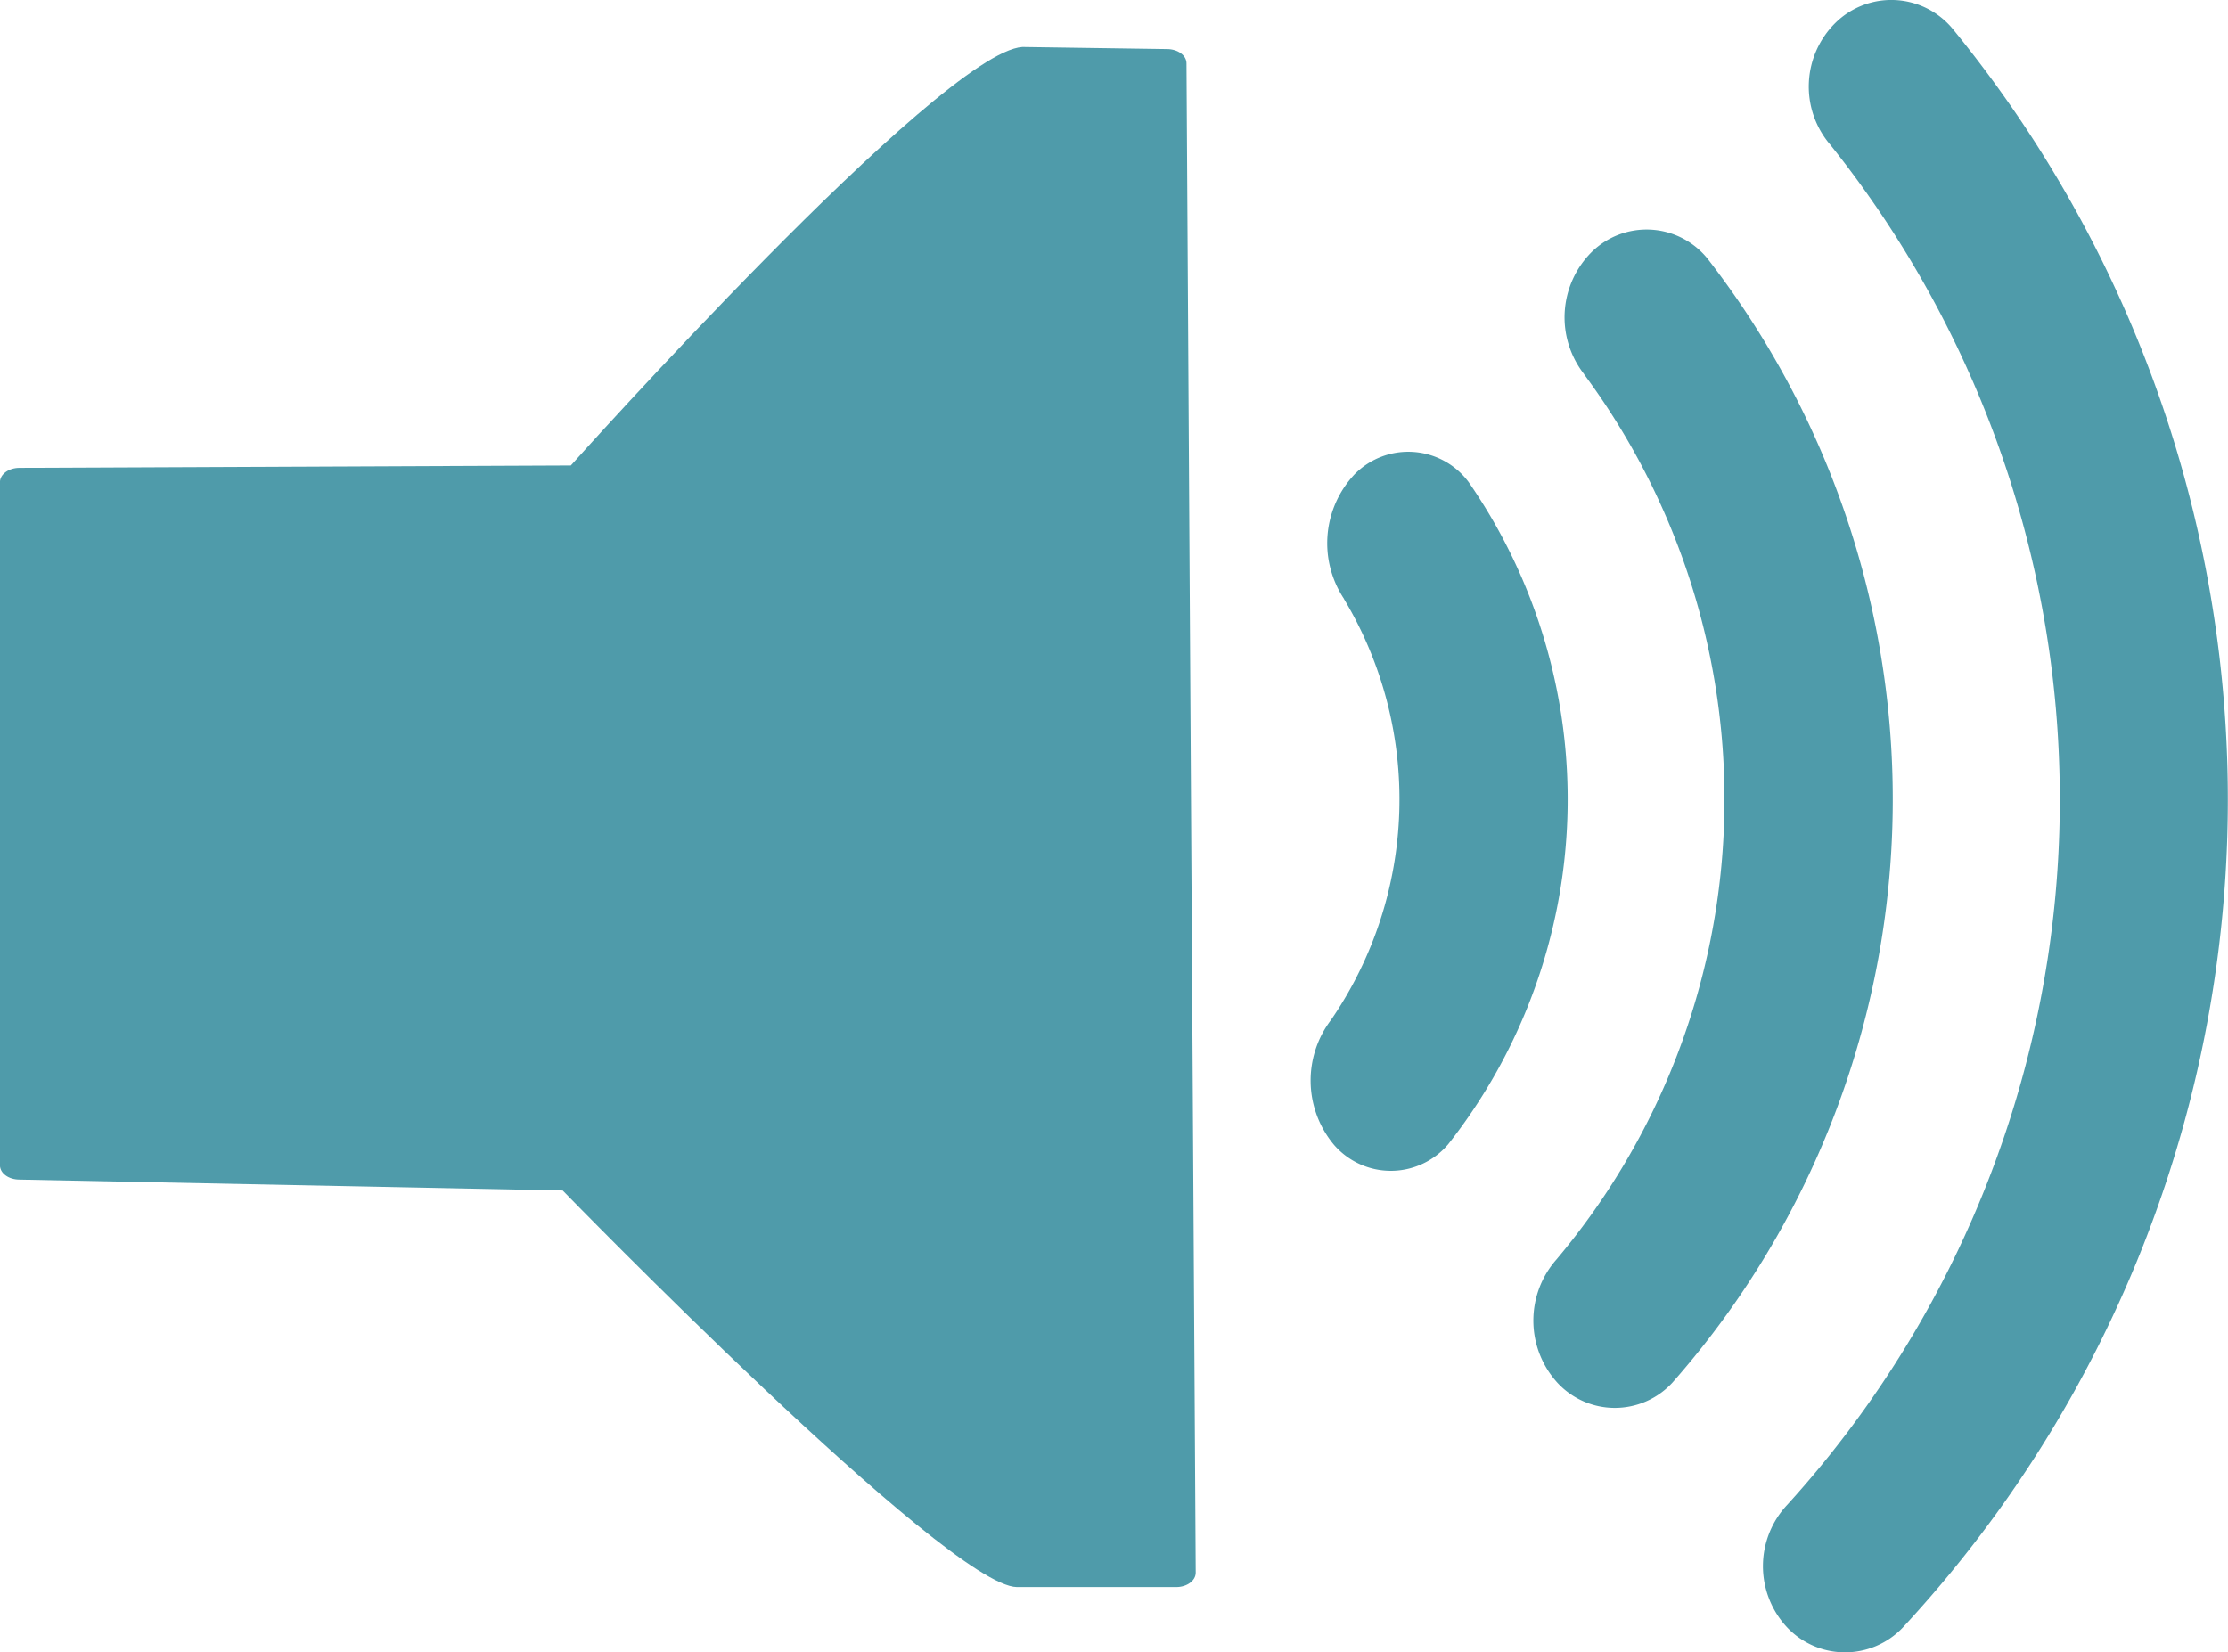
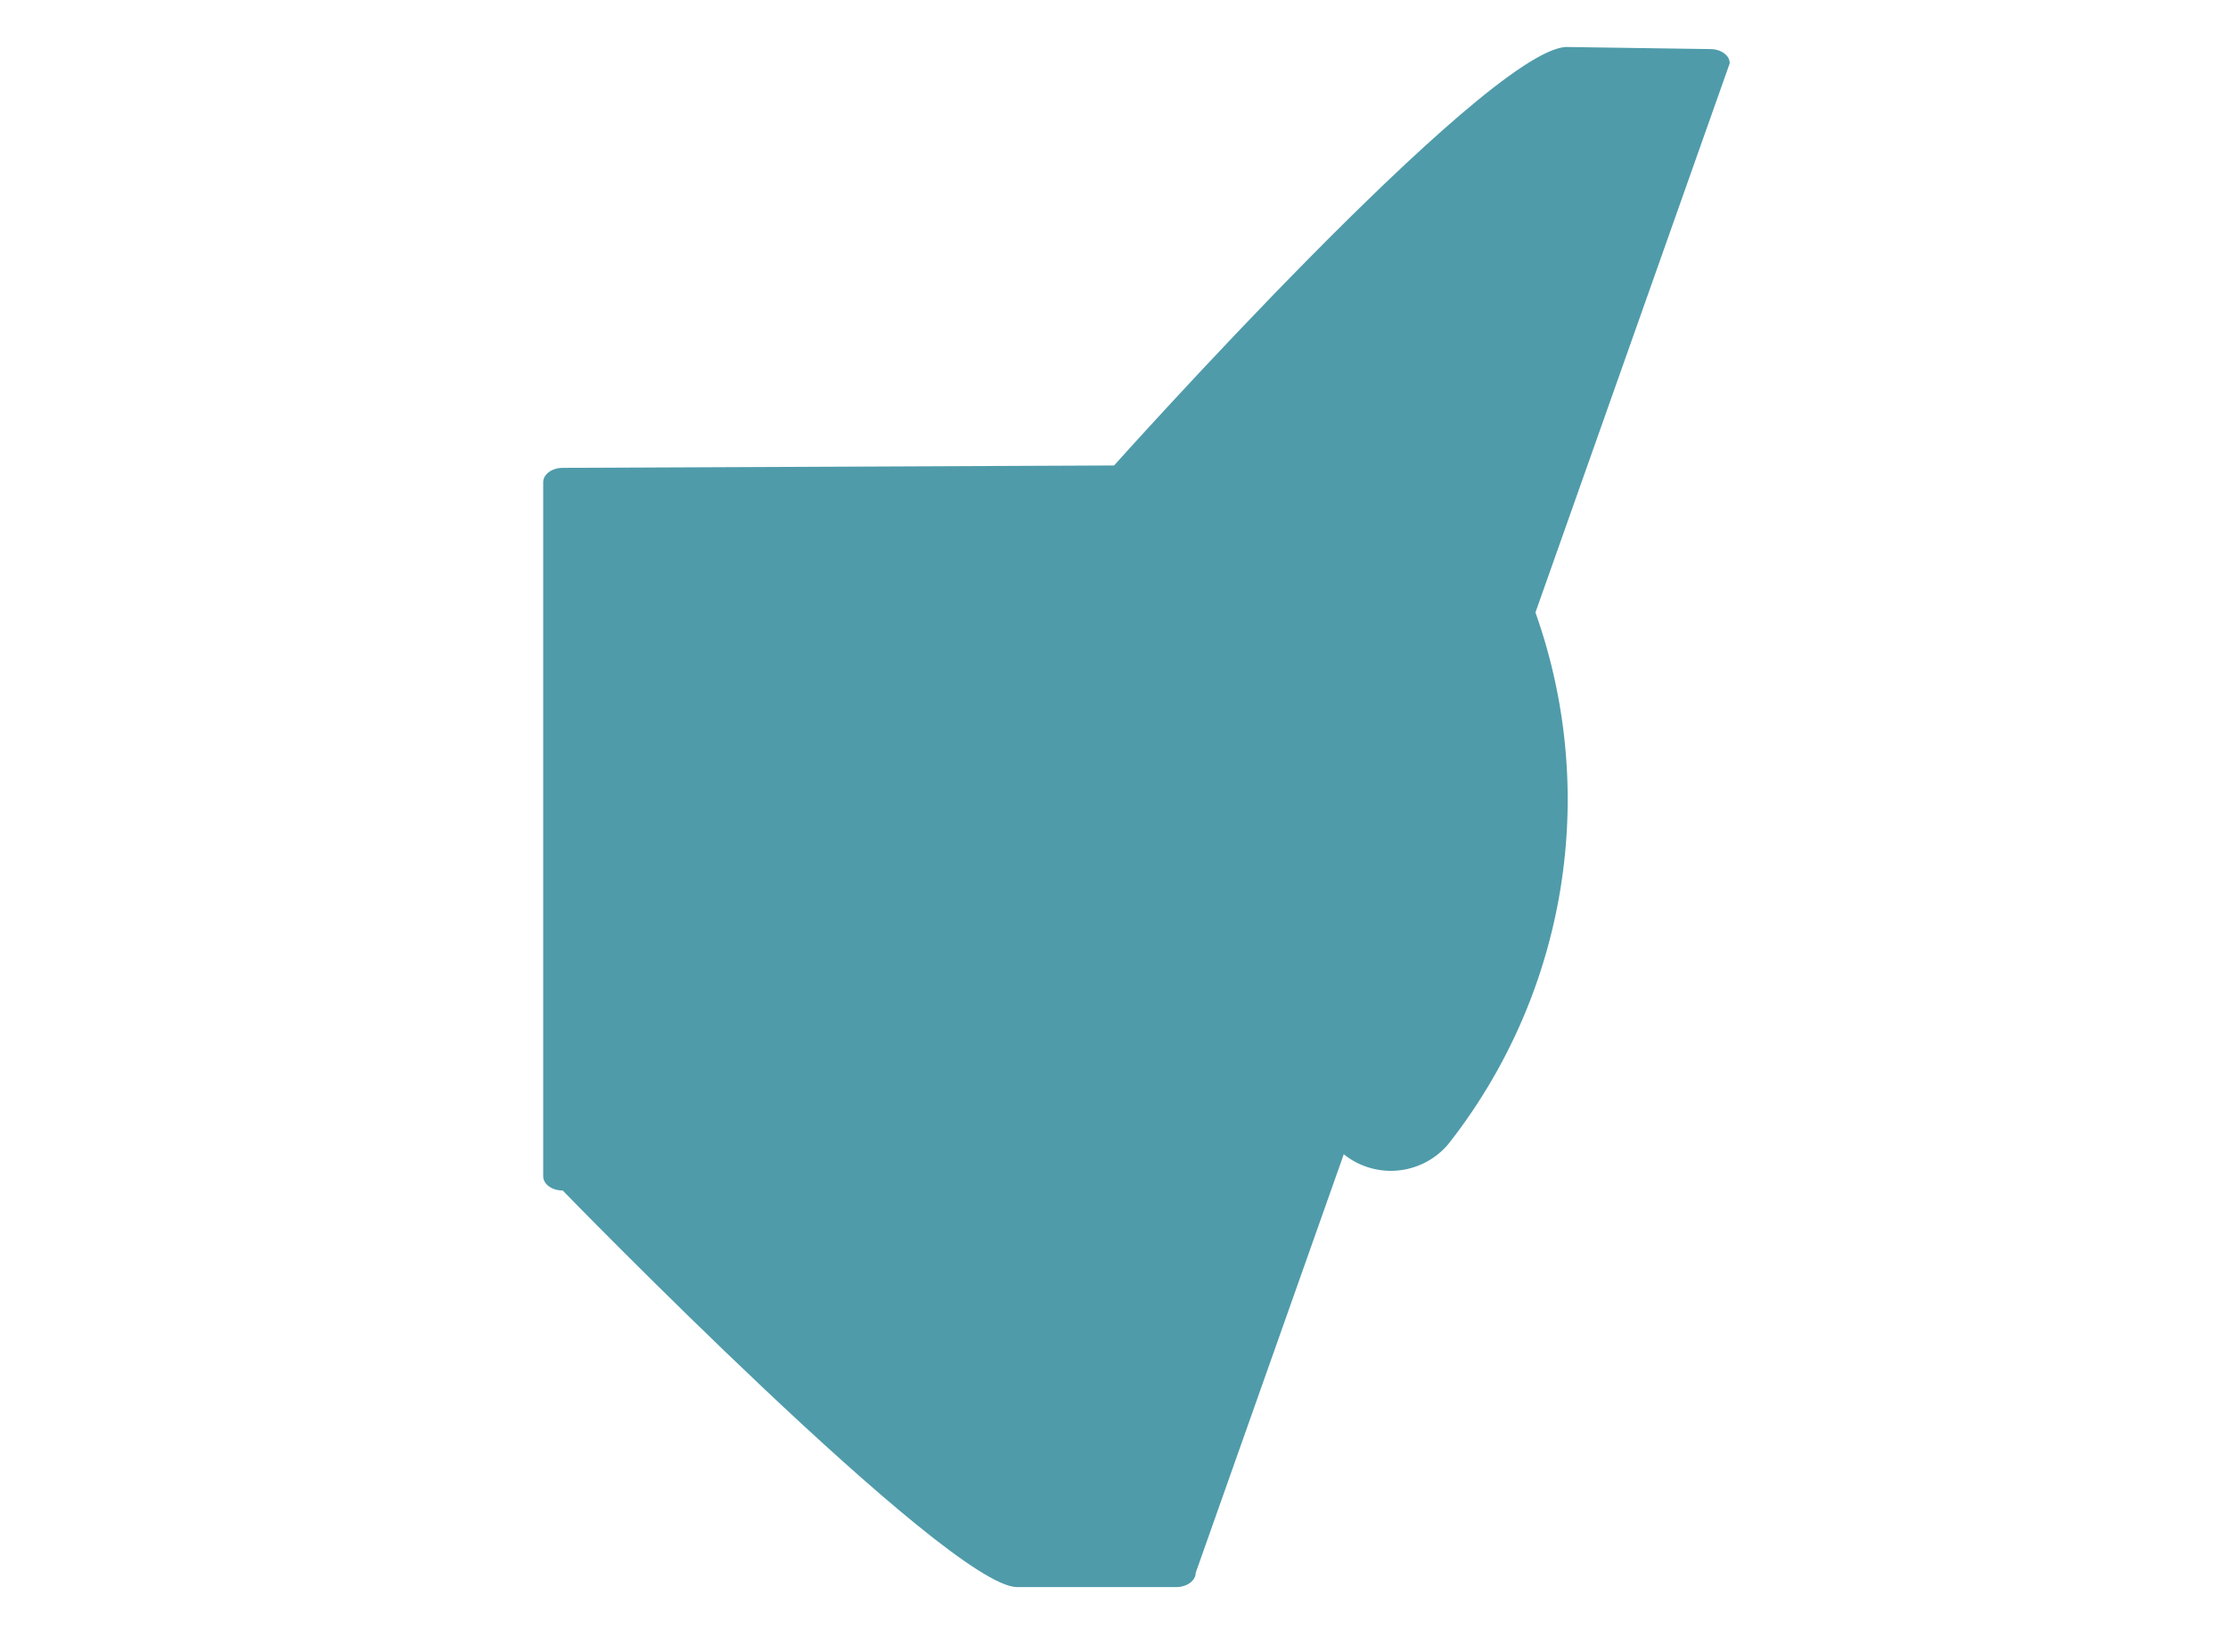
<svg xmlns="http://www.w3.org/2000/svg" width="39.167" height="29.05" viewBox="0 0 39.167 29.05">
  <g transform="translate(-327.126 -407.644)">
-     <path d="M340.851,410.171a18.442,18.442,0,0,1-.741,23.93,1.576,1.576,0,0,0-.025,2.133,1.4,1.4,0,0,0,2.054.027,21.4,21.4,0,0,0,.871-28.118,1.4,1.4,0,0,0-2.051-.1,1.573,1.573,0,0,0-.109,2.128" transform="translate(18.436 0)" fill="#4f9baa" />
-     <path d="M338.938,411.822a12.553,12.553,0,0,1-.484,15.565,1.625,1.625,0,0,0,0,2.15,1.374,1.374,0,0,0,2.039.015,15.509,15.509,0,0,0,.615-19.763,1.377,1.377,0,0,0-2.039-.111,1.622,1.622,0,0,0-.128,2.145" transform="translate(16.034 2.401)" fill="#4f9baa" />
    <path d="M337.048,413.449a6.851,6.851,0,0,1-.23,7.4,1.761,1.761,0,0,0,.052,2.194,1.321,1.321,0,0,0,2.009-.01,9.805,9.805,0,0,0,.36-11.64,1.323,1.323,0,0,0-2.007-.138,1.768,1.768,0,0,0-.185,2.189" transform="translate(13.706 4.729)" fill="#4f9baa" />
-     <path d="M348.146,434.806c0,.138-.153.252-.343.252l-2.8,0c-1.219-.015-7.985-6.973-7.985-6.973l-9.55-.192c-.19,0-.343-.111-.343-.252V415.631c0-.138.153-.252.343-.252l9.693-.042s6.494-7.262,7.938-7.358l2.542.037c.19,0,.343.111.343.249Z" transform="translate(0 0.491)" fill="#4f9baa" />
+     <path d="M348.146,434.806c0,.138-.153.252-.343.252l-2.8,0c-1.219-.015-7.985-6.973-7.985-6.973c-.19,0-.343-.111-.343-.252V415.631c0-.138.153-.252.343-.252l9.693-.042s6.494-7.262,7.938-7.358l2.542.037c.19,0,.343.111.343.249Z" transform="translate(0 0.491)" fill="#4f9baa" />
  </g>
</svg>